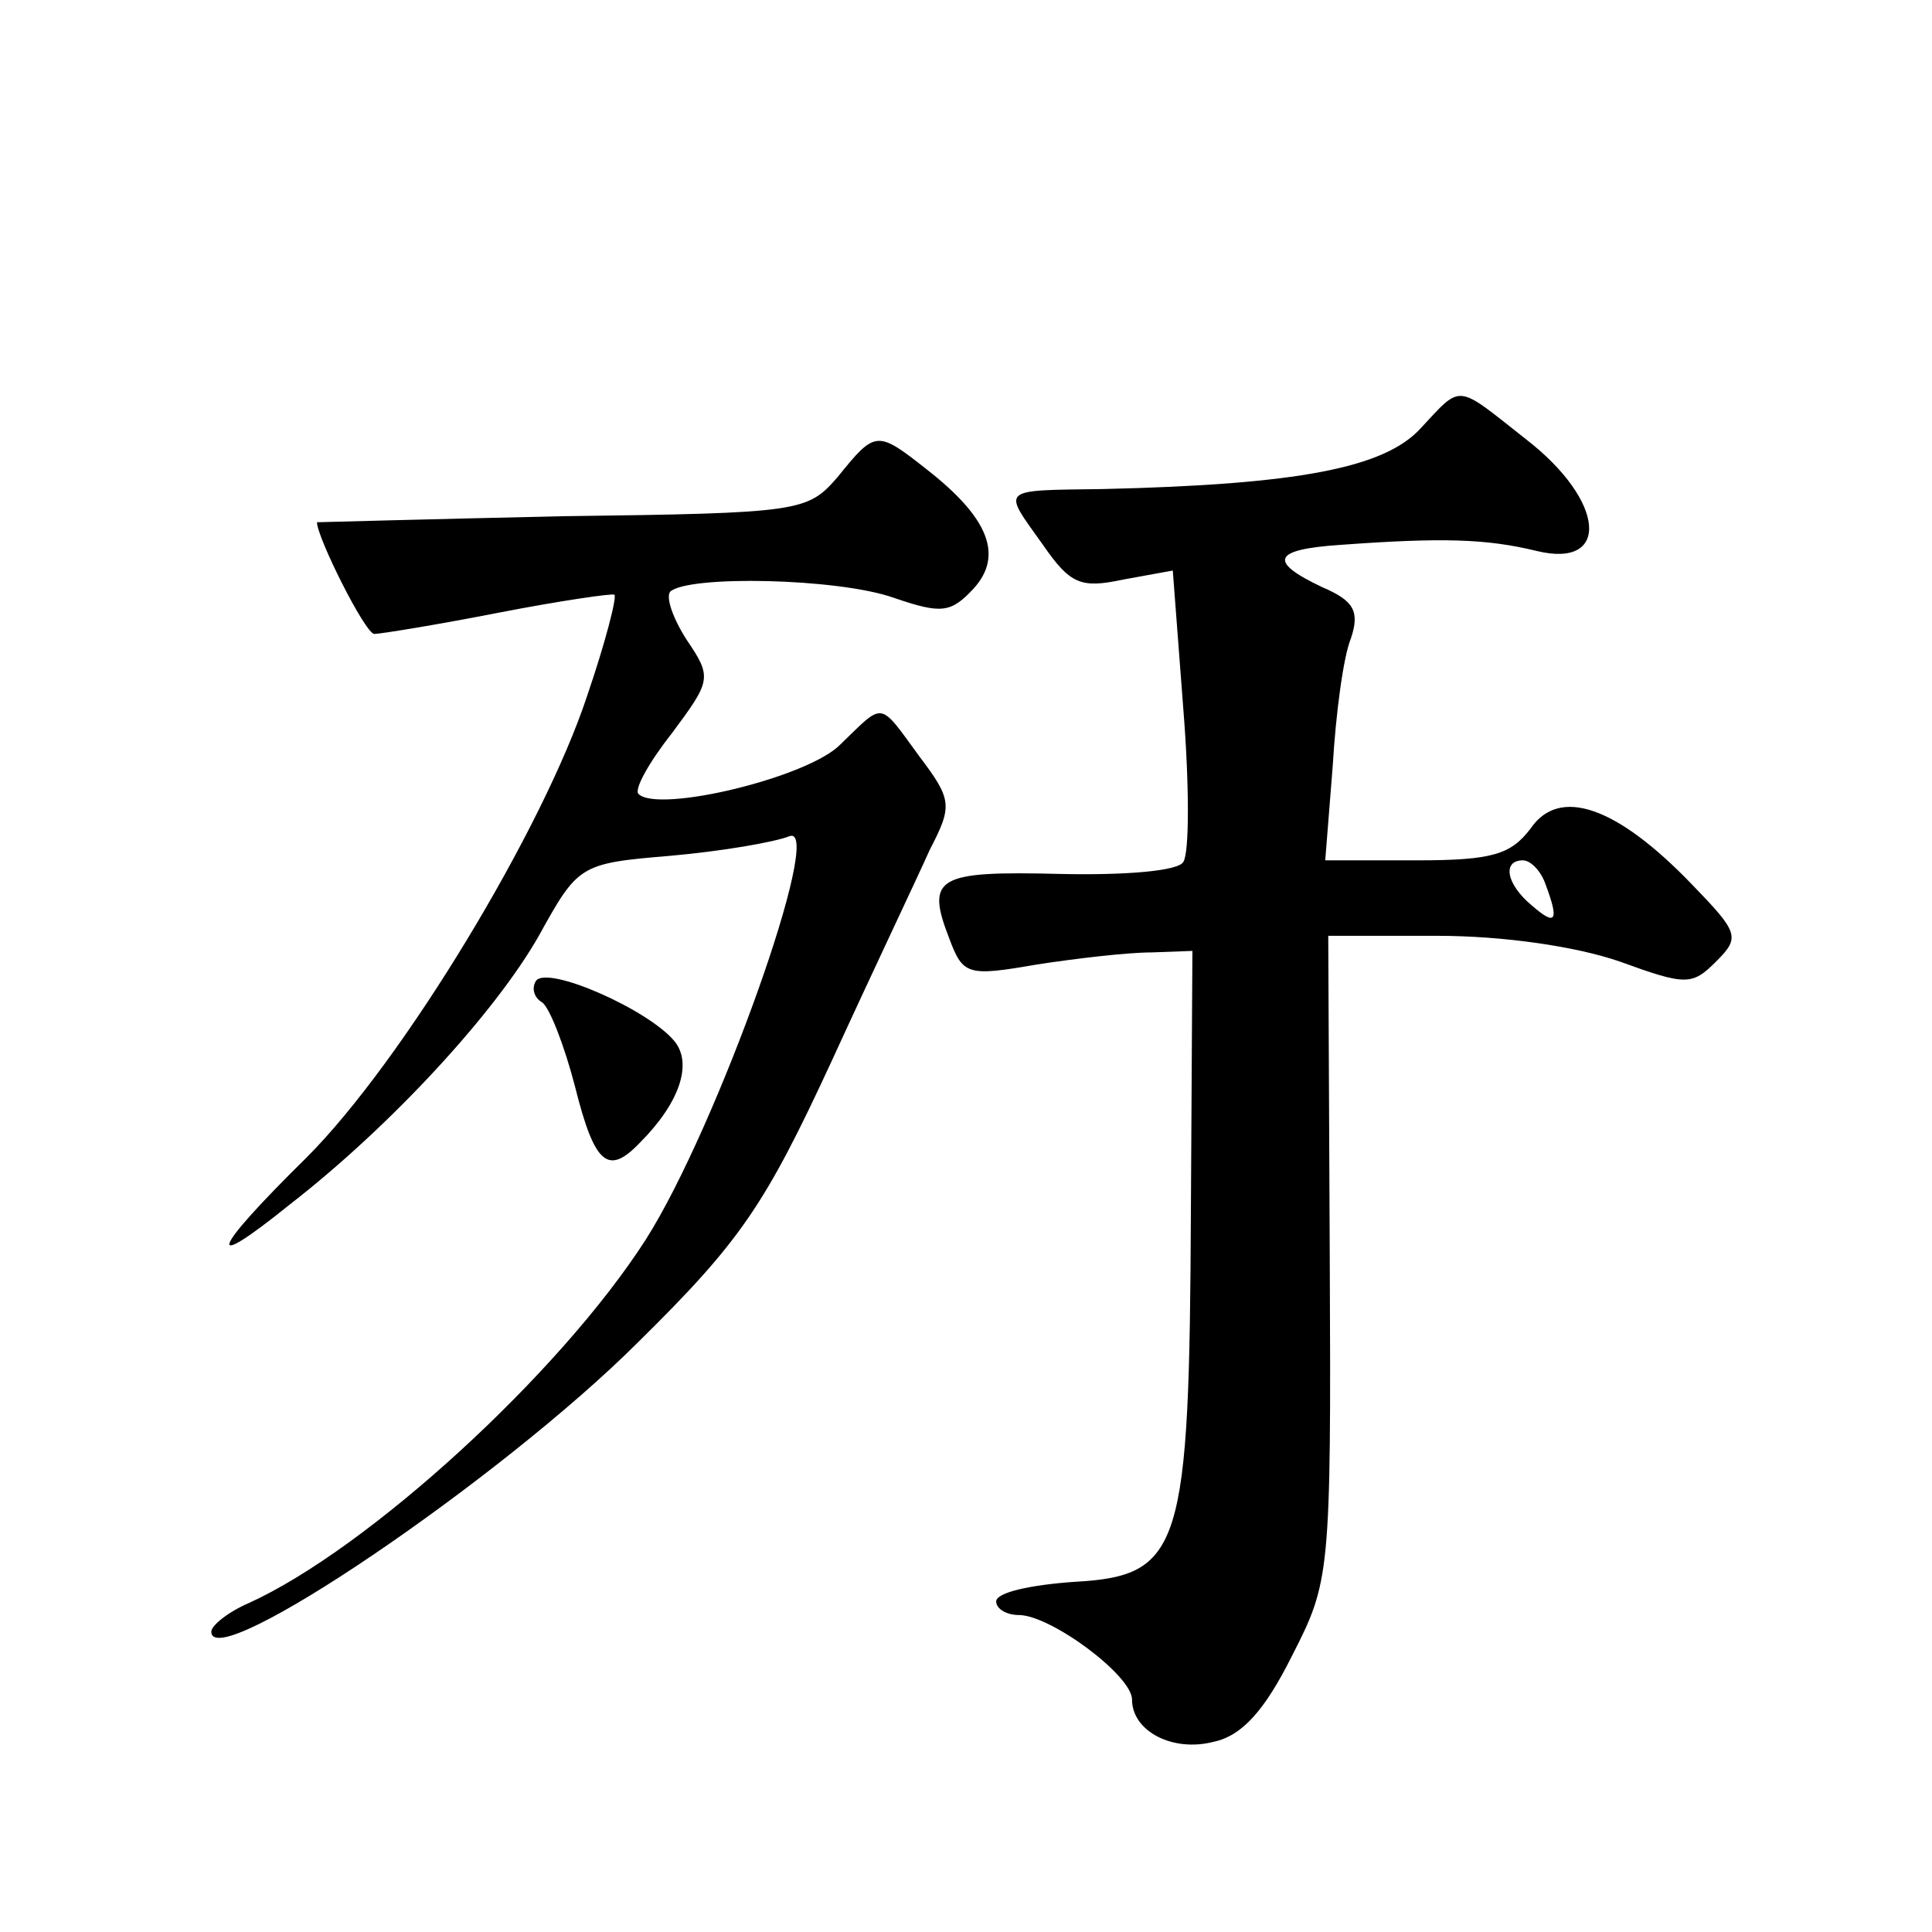
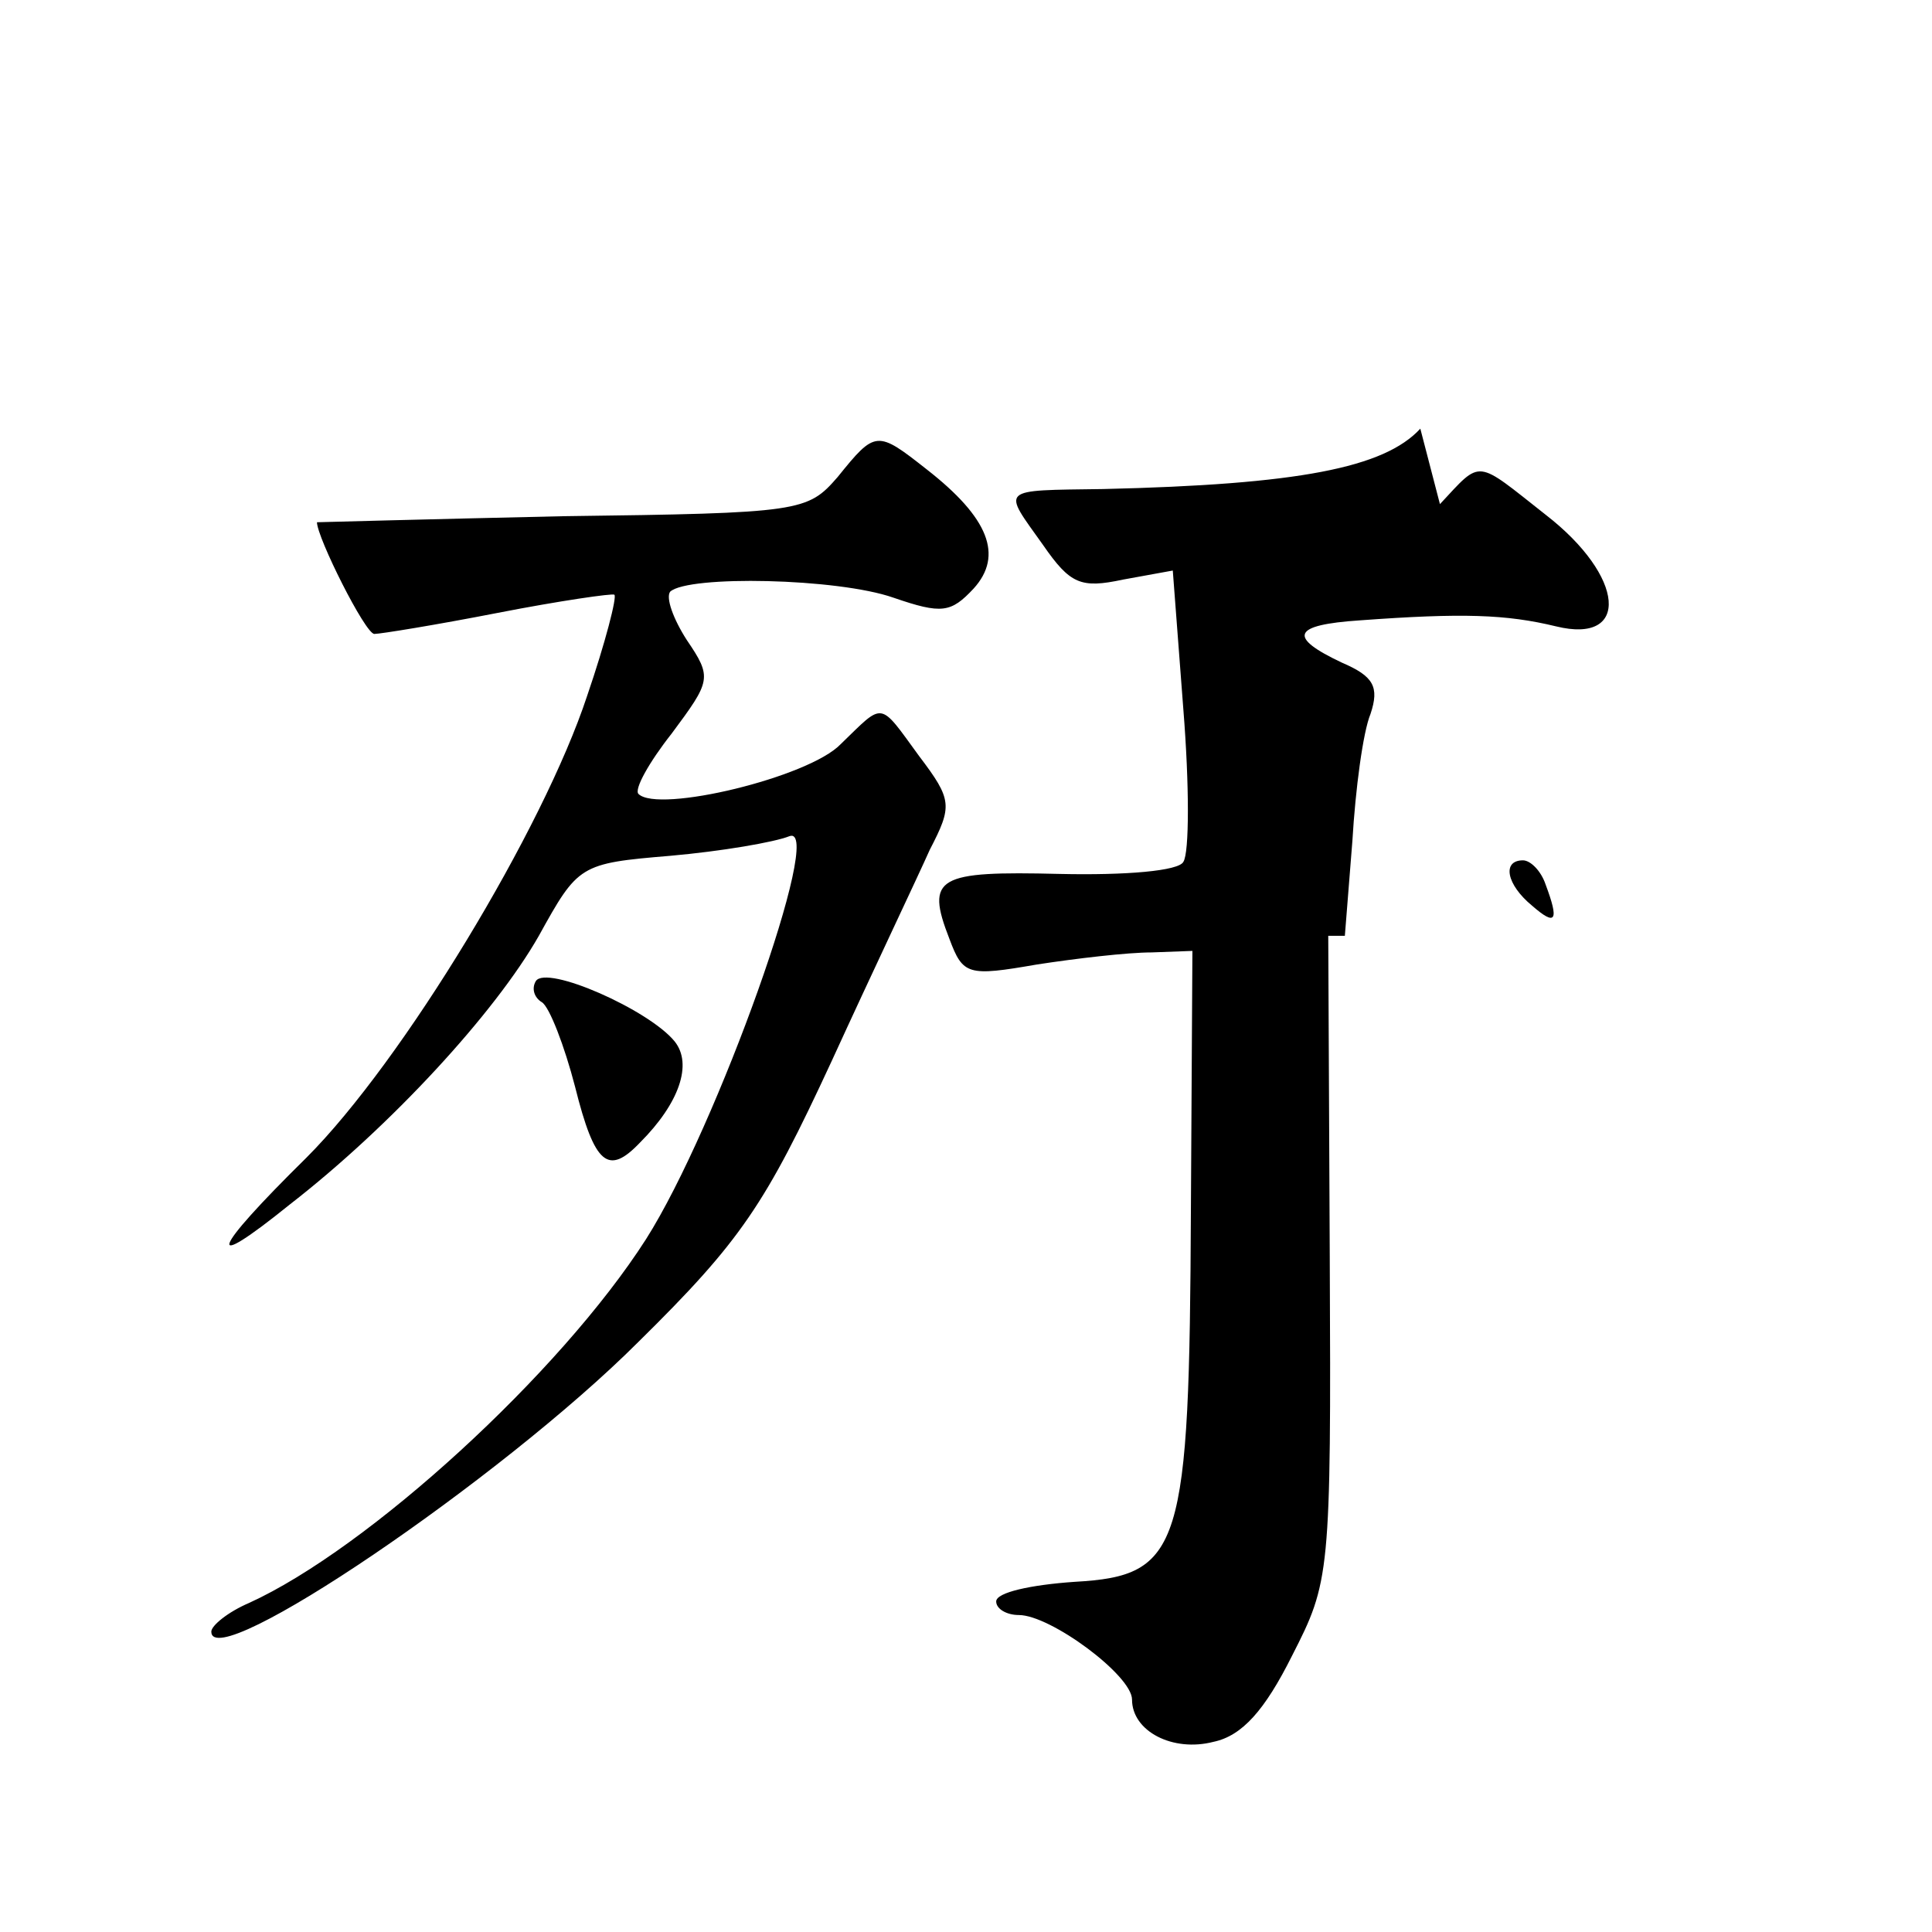
<svg xmlns="http://www.w3.org/2000/svg" version="1.0" width="128pt" height="128pt" viewBox="0 0 128 128" preserveAspectRatio="xMidYMid meet">
  <g transform="translate(0,128) scale(0.1,-0.1)" fill="#0" stroke="none">
-     <path d="M941 996 c-24 -26 -81 -37 -210 -40 -70 -1 -67 1 -40 -37 18 -26 25 -29 53 -23 l33 6 7 -92 c4 -50 4 -95 0 -101 -3 -6 -38 -9 -82 -8 -81 2 -89 -2 -73 -43 9 -24 12 -25 58 -17 26 4 60 8 76 8 l27 1 -1 -172 c-1 -224 -6 -242 -77 -246 -29 -2 -52 -7 -52 -13 0 -5 7 -9 15 -9 21 0 75 -40 75 -56 0 -21 27 -35 54 -28 19 4 34 21 52 57 25 49 26 53 25 264 l-1 213 72 0 c44 0 92 -7 121 -17 44 -16 48 -16 64 0 16 16 15 19 -16 51 -50 52 -88 65 -107 37 -13 -17 -25 -21 -75 -21 l-61 0 5 63 c2 34 7 72 12 84 6 18 2 25 -19 34 -36 17 -33 25 12 28 68 5 97 4 130 -4 49 -12 46 33 -7 74 -47 37 -42 37 -70 7z m83 -302 c9 -24 7 -28 -9 -14 -17 14 -20 30 -6 30 5 0 12 -7 15 -16z M555 964 c-20 -23 -24 -24 -182 -26 -90 -2 -163 -4 -163 -4 0 -10 32 -74 38 -74 4 0 41 6 82 14 41 8 76 13 77 12 2 -1 -6 -32 -18 -67 -29 -88 -122 -242 -186 -306 -64 -63 -68 -77 -11 -31 67 52 136 127 165 178 26 47 27 48 87 53 34 3 69 9 79 13 24 9 -48 -193 -95 -267 -57 -89 -184 -205 -263 -241 -14 -6 -25 -15 -25 -19 0 -29 192 101 283 192 68 67 84 91 128 186 27 59 57 122 65 140 15 29 15 33 -7 62 -27 37 -23 36 -52 8 -21 -22 -121 -46 -134 -33 -3 3 7 21 22 40 26 35 27 37 10 62 -9 14 -14 28 -11 32 12 11 111 9 148 -4 32 -11 38 -10 53 6 20 22 10 47 -31 79 -33 26 -34 26 -59 -5z M355 630 c-3 -5 -1 -11 4 -14 5 -3 15 -29 22 -56 13 -52 22 -59 43 -37 26 26 35 52 23 67 -17 21 -85 51 -92 40z" />
+     <path d="M941 996 c-24 -26 -81 -37 -210 -40 -70 -1 -67 1 -40 -37 18 -26 25 -29 53 -23 l33 6 7 -92 c4 -50 4 -95 0 -101 -3 -6 -38 -9 -82 -8 -81 2 -89 -2 -73 -43 9 -24 12 -25 58 -17 26 4 60 8 76 8 l27 1 -1 -172 c-1 -224 -6 -242 -77 -246 -29 -2 -52 -7 -52 -13 0 -5 7 -9 15 -9 21 0 75 -40 75 -56 0 -21 27 -35 54 -28 19 4 34 21 52 57 25 49 26 53 25 264 l-1 213 72 0 l-61 0 5 63 c2 34 7 72 12 84 6 18 2 25 -19 34 -36 17 -33 25 12 28 68 5 97 4 130 -4 49 -12 46 33 -7 74 -47 37 -42 37 -70 7z m83 -302 c9 -24 7 -28 -9 -14 -17 14 -20 30 -6 30 5 0 12 -7 15 -16z M555 964 c-20 -23 -24 -24 -182 -26 -90 -2 -163 -4 -163 -4 0 -10 32 -74 38 -74 4 0 41 6 82 14 41 8 76 13 77 12 2 -1 -6 -32 -18 -67 -29 -88 -122 -242 -186 -306 -64 -63 -68 -77 -11 -31 67 52 136 127 165 178 26 47 27 48 87 53 34 3 69 9 79 13 24 9 -48 -193 -95 -267 -57 -89 -184 -205 -263 -241 -14 -6 -25 -15 -25 -19 0 -29 192 101 283 192 68 67 84 91 128 186 27 59 57 122 65 140 15 29 15 33 -7 62 -27 37 -23 36 -52 8 -21 -22 -121 -46 -134 -33 -3 3 7 21 22 40 26 35 27 37 10 62 -9 14 -14 28 -11 32 12 11 111 9 148 -4 32 -11 38 -10 53 6 20 22 10 47 -31 79 -33 26 -34 26 -59 -5z M355 630 c-3 -5 -1 -11 4 -14 5 -3 15 -29 22 -56 13 -52 22 -59 43 -37 26 26 35 52 23 67 -17 21 -85 51 -92 40z" />
  </g>
</svg>